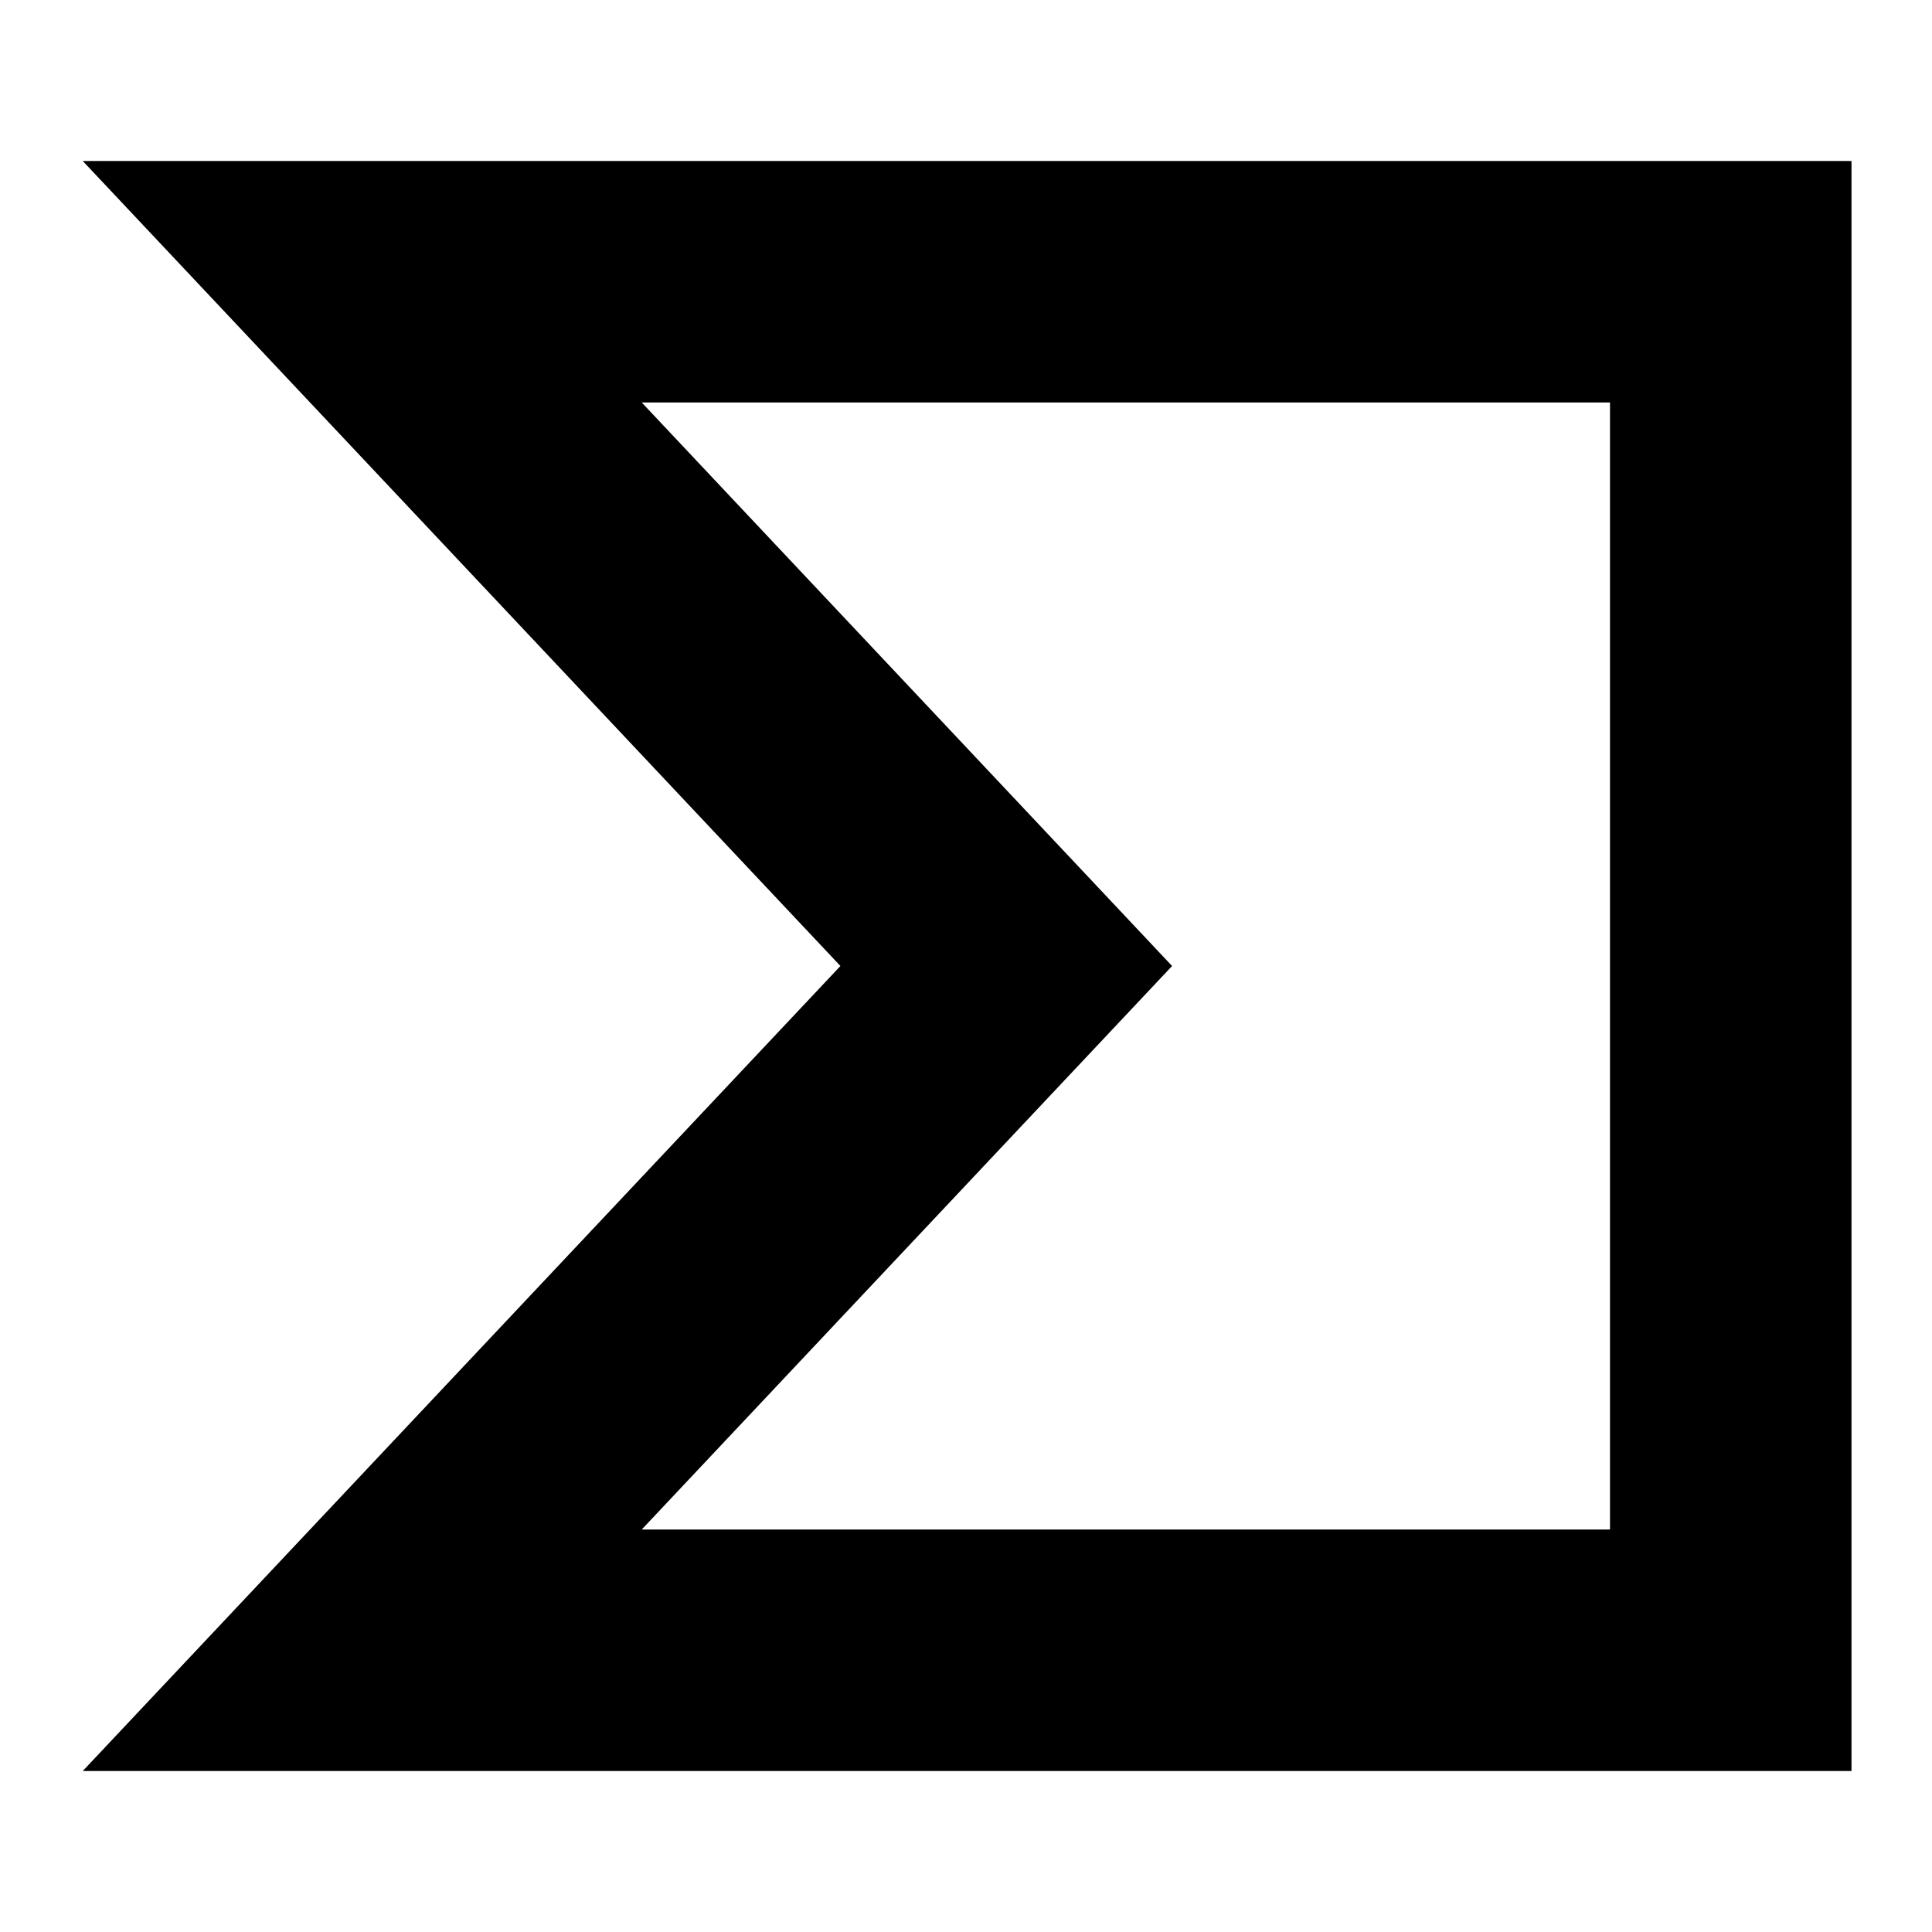
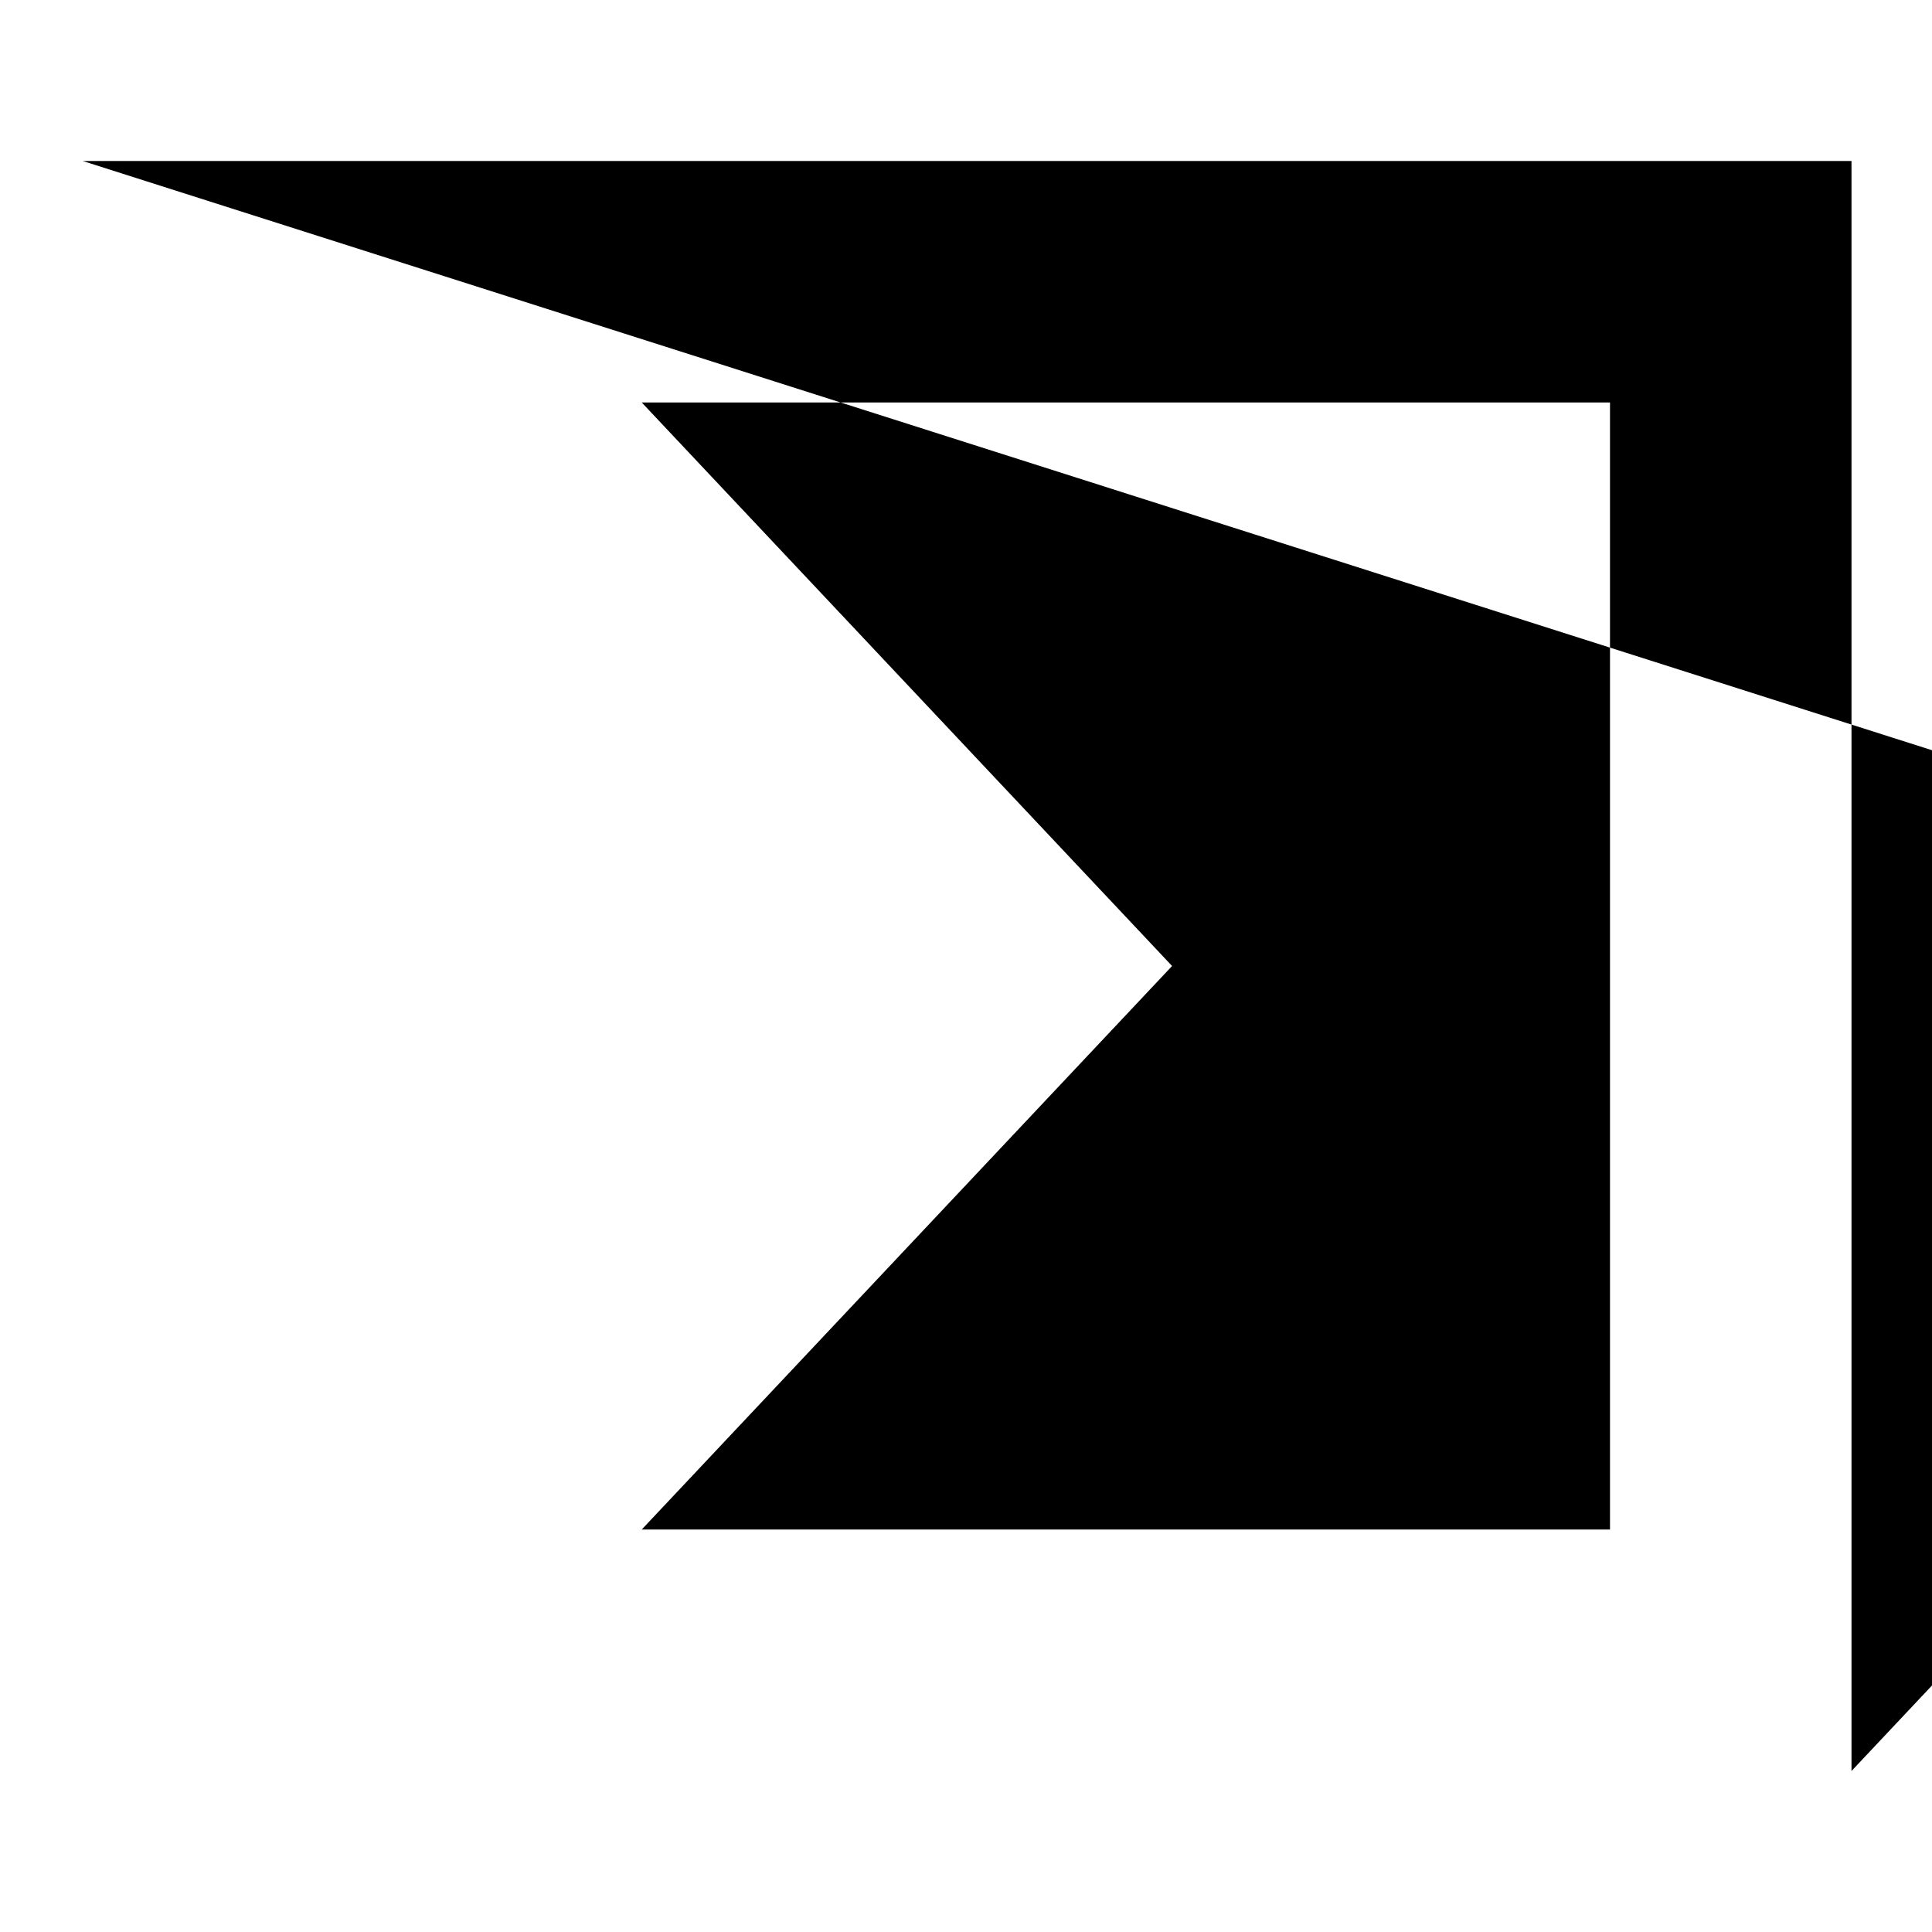
<svg xmlns="http://www.w3.org/2000/svg" fill="none" viewBox="0 0 24 24" id="Virustotal-Logo--Streamline-Logos">
  <desc>
    Virustotal Logo Streamline Icon: https://streamlinehq.com
  </desc>
-   <path fill="#000000" fill-rule="evenodd" d="M1.028 2H23v20H1.028l9.412 -10L1.028 2Zm6.944 3 6.588 7 -6.588 7H20V5H7.972Z" clip-rule="evenodd" stroke-width="1" />
+   <path fill="#000000" fill-rule="evenodd" d="M1.028 2H23v20l9.412 -10L1.028 2Zm6.944 3 6.588 7 -6.588 7H20V5H7.972Z" clip-rule="evenodd" stroke-width="1" />
</svg>